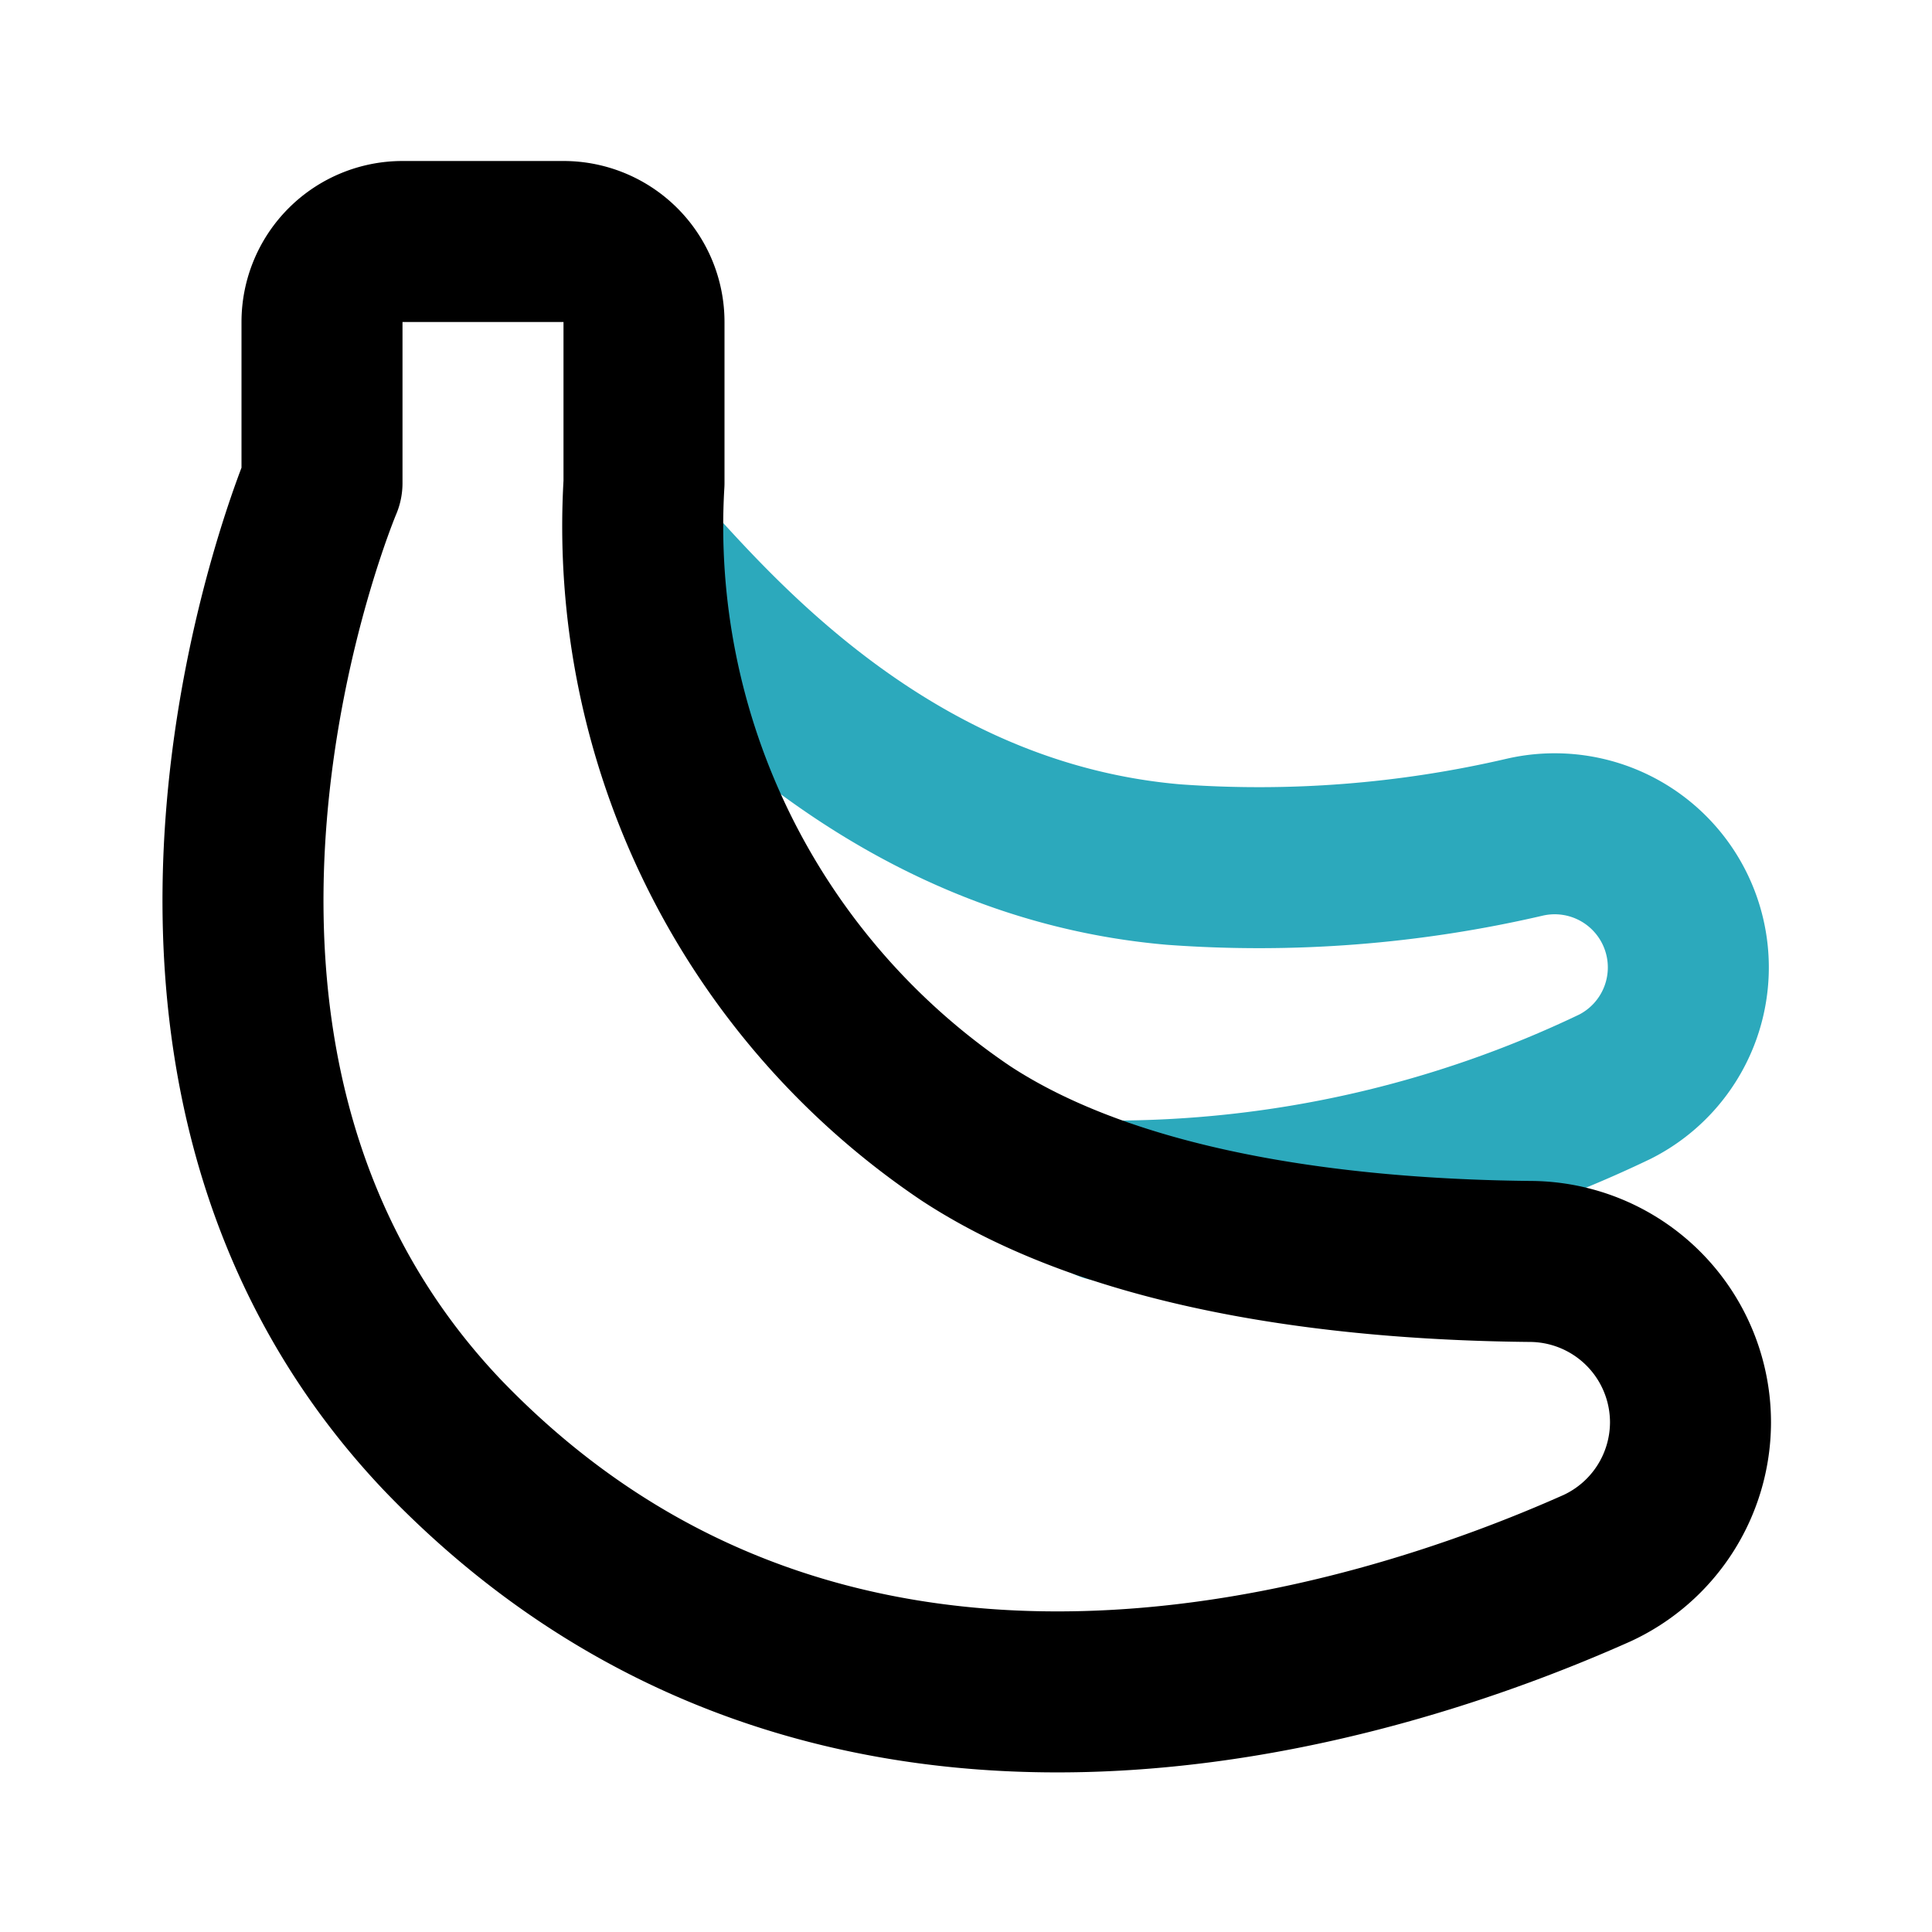
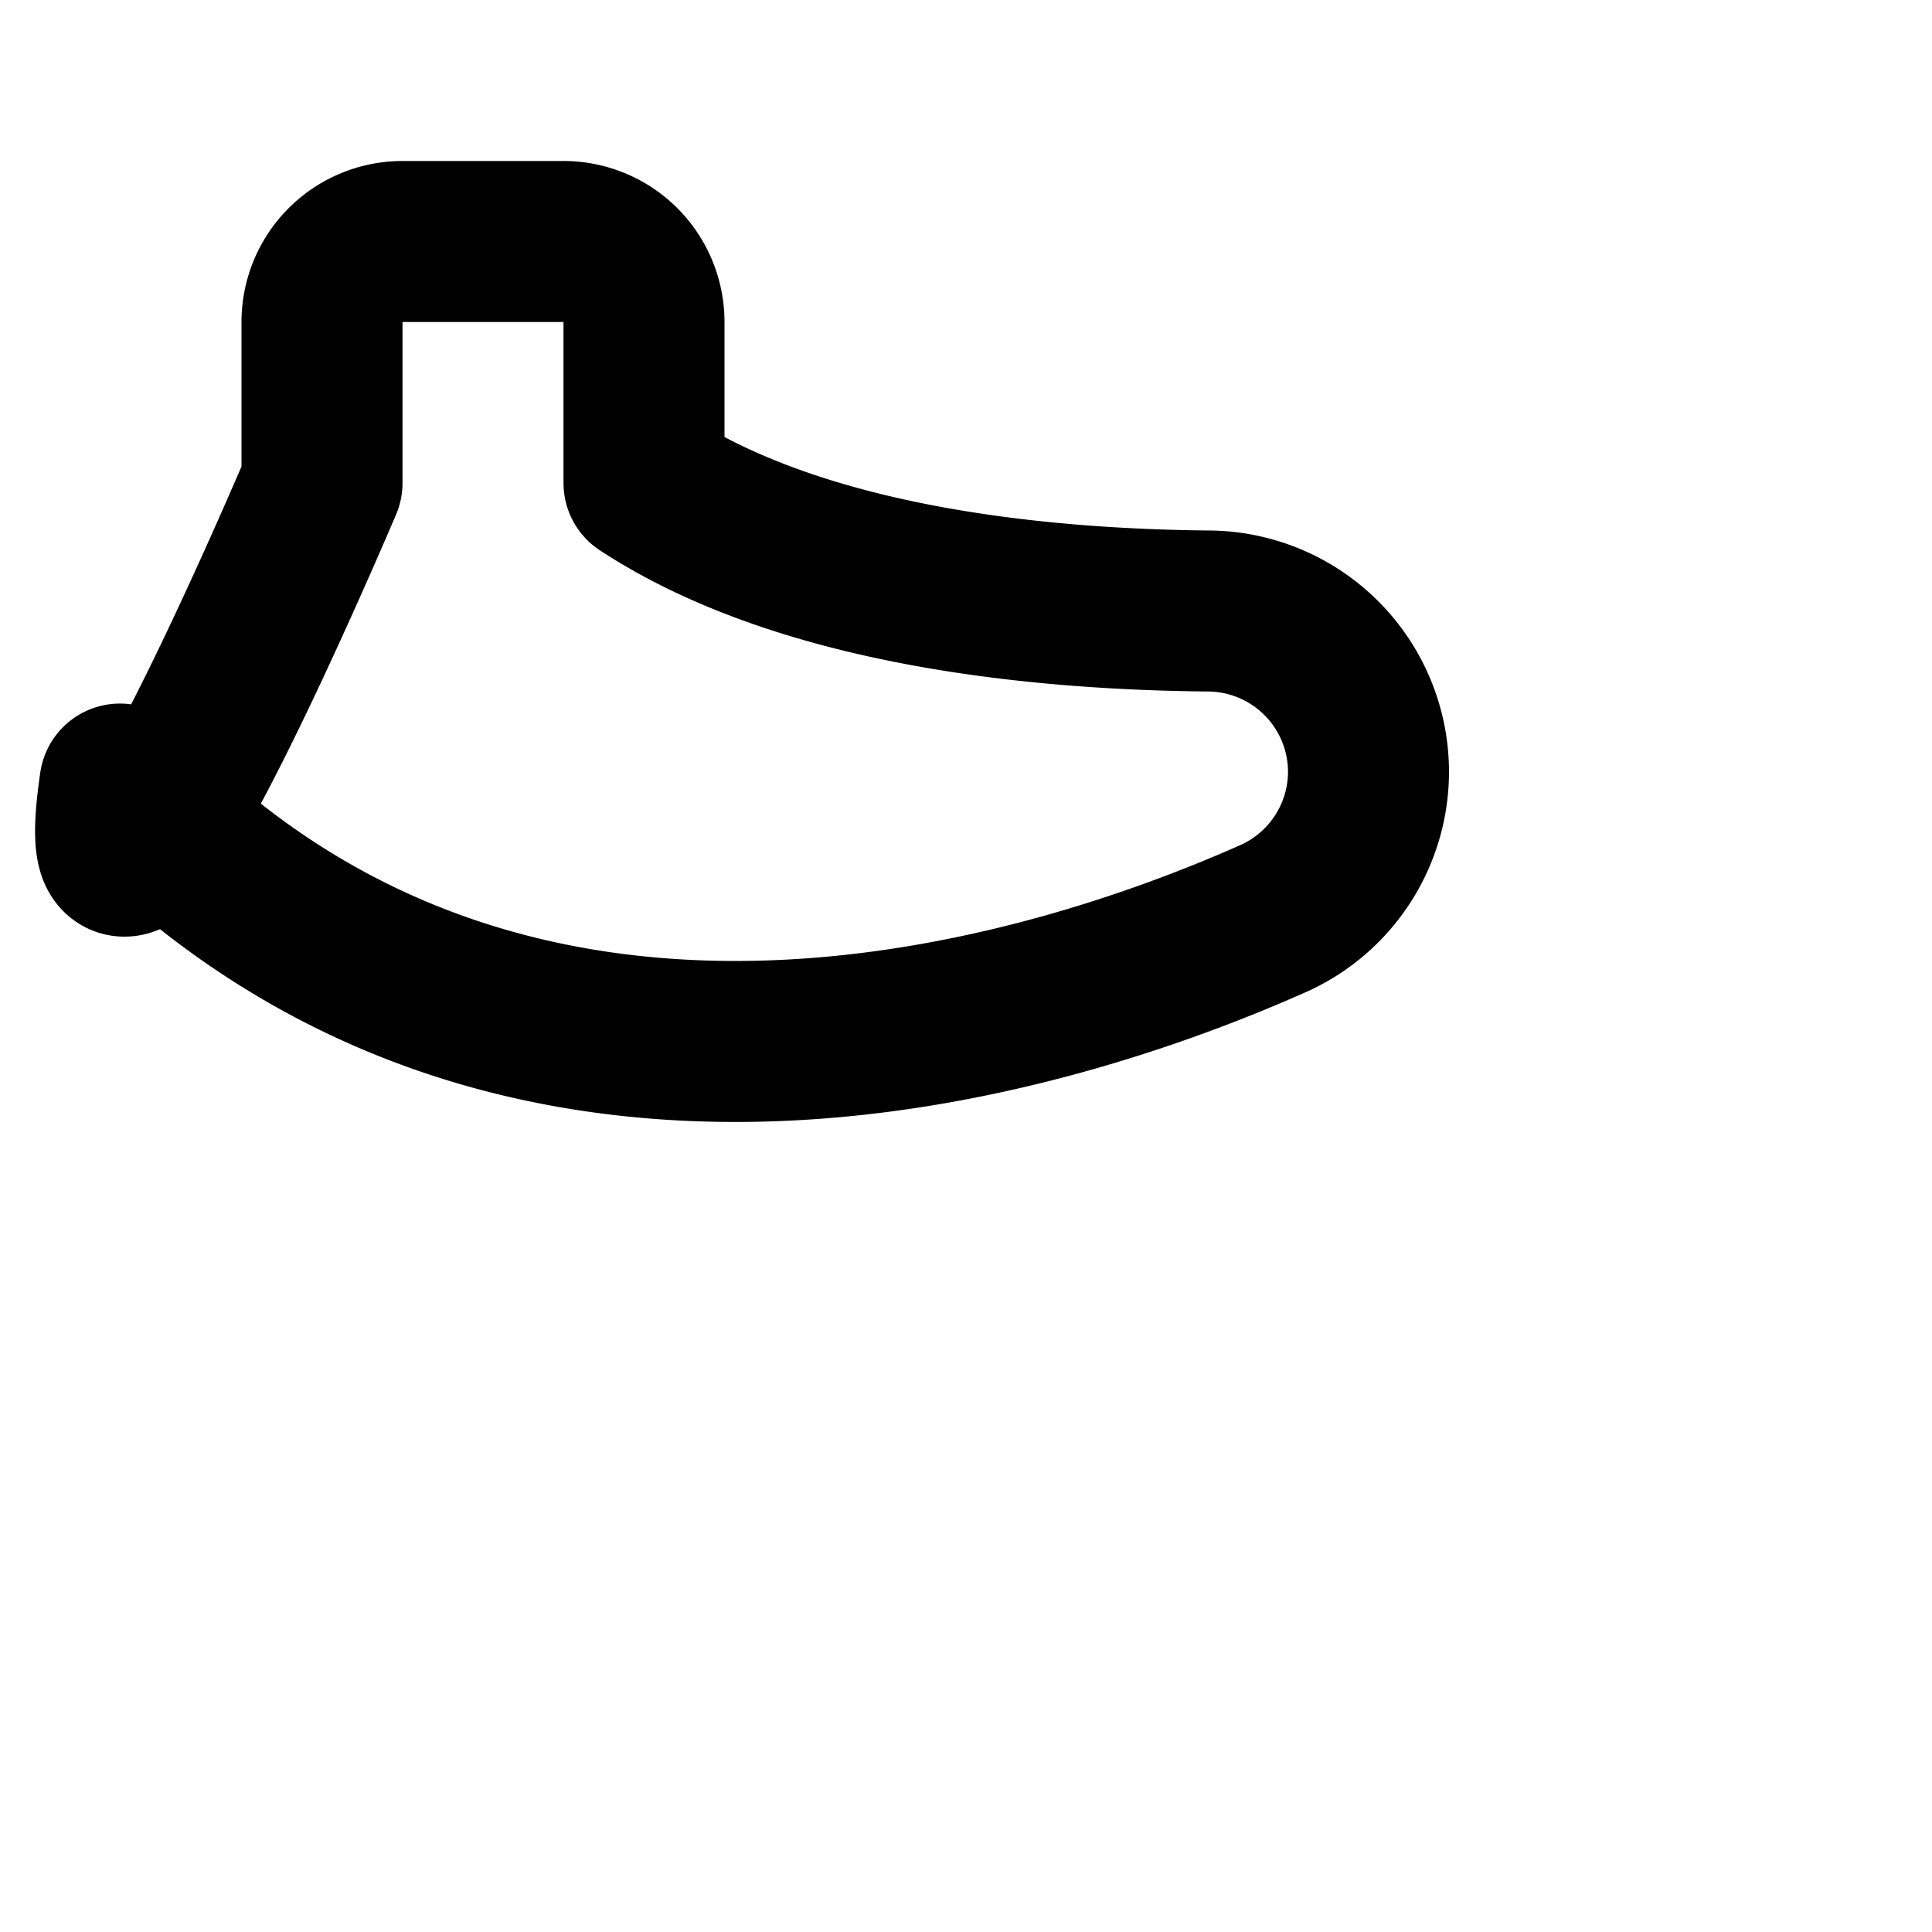
<svg xmlns="http://www.w3.org/2000/svg" fill="#000000" width="800px" height="800px" viewBox="0 0 24 24" id="bananas-left" data-name="Line Color" class="icon line-color">
-   <path id="secondary" d="M13.76,14.92a14.45,14.45,0,0,0,6.3-1.42,1.66,1.66,0,0,0-1.12-3.1,14.58,14.58,0,0,1-4.36.34C11.21,10.45,9.07,8.08,8.09,7" style="fill: none; stroke: rgb(44, 169, 188); stroke-linecap: round; stroke-linejoin: round; stroke-width: 2;" />
-   <path id="primary" d="M4,6V4A1,1,0,0,1,5,3H7A1,1,0,0,1,8,4c0,.6,0,1.38,0,2a9.09,9.09,0,0,0,4,8.08c2,1.31,5,1.57,7,1.59a2,2,0,0,1,2,2h0a2,2,0,0,1-1.16,1.81c-2.69,1.2-9.46,3.44-14.35-1.66C1,13.08,4,6,4,6Z" style="fill: none; stroke: rgb(0, 0, 0); stroke-linecap: round; stroke-linejoin: round; stroke-width: 2;" />
+   <path id="primary" d="M4,6V4A1,1,0,0,1,5,3H7A1,1,0,0,1,8,4c0,.6,0,1.38,0,2c2,1.31,5,1.57,7,1.59a2,2,0,0,1,2,2h0a2,2,0,0,1-1.16,1.81c-2.69,1.2-9.46,3.44-14.35-1.66C1,13.08,4,6,4,6Z" style="fill: none; stroke: rgb(0, 0, 0); stroke-linecap: round; stroke-linejoin: round; stroke-width: 2;" />
</svg>